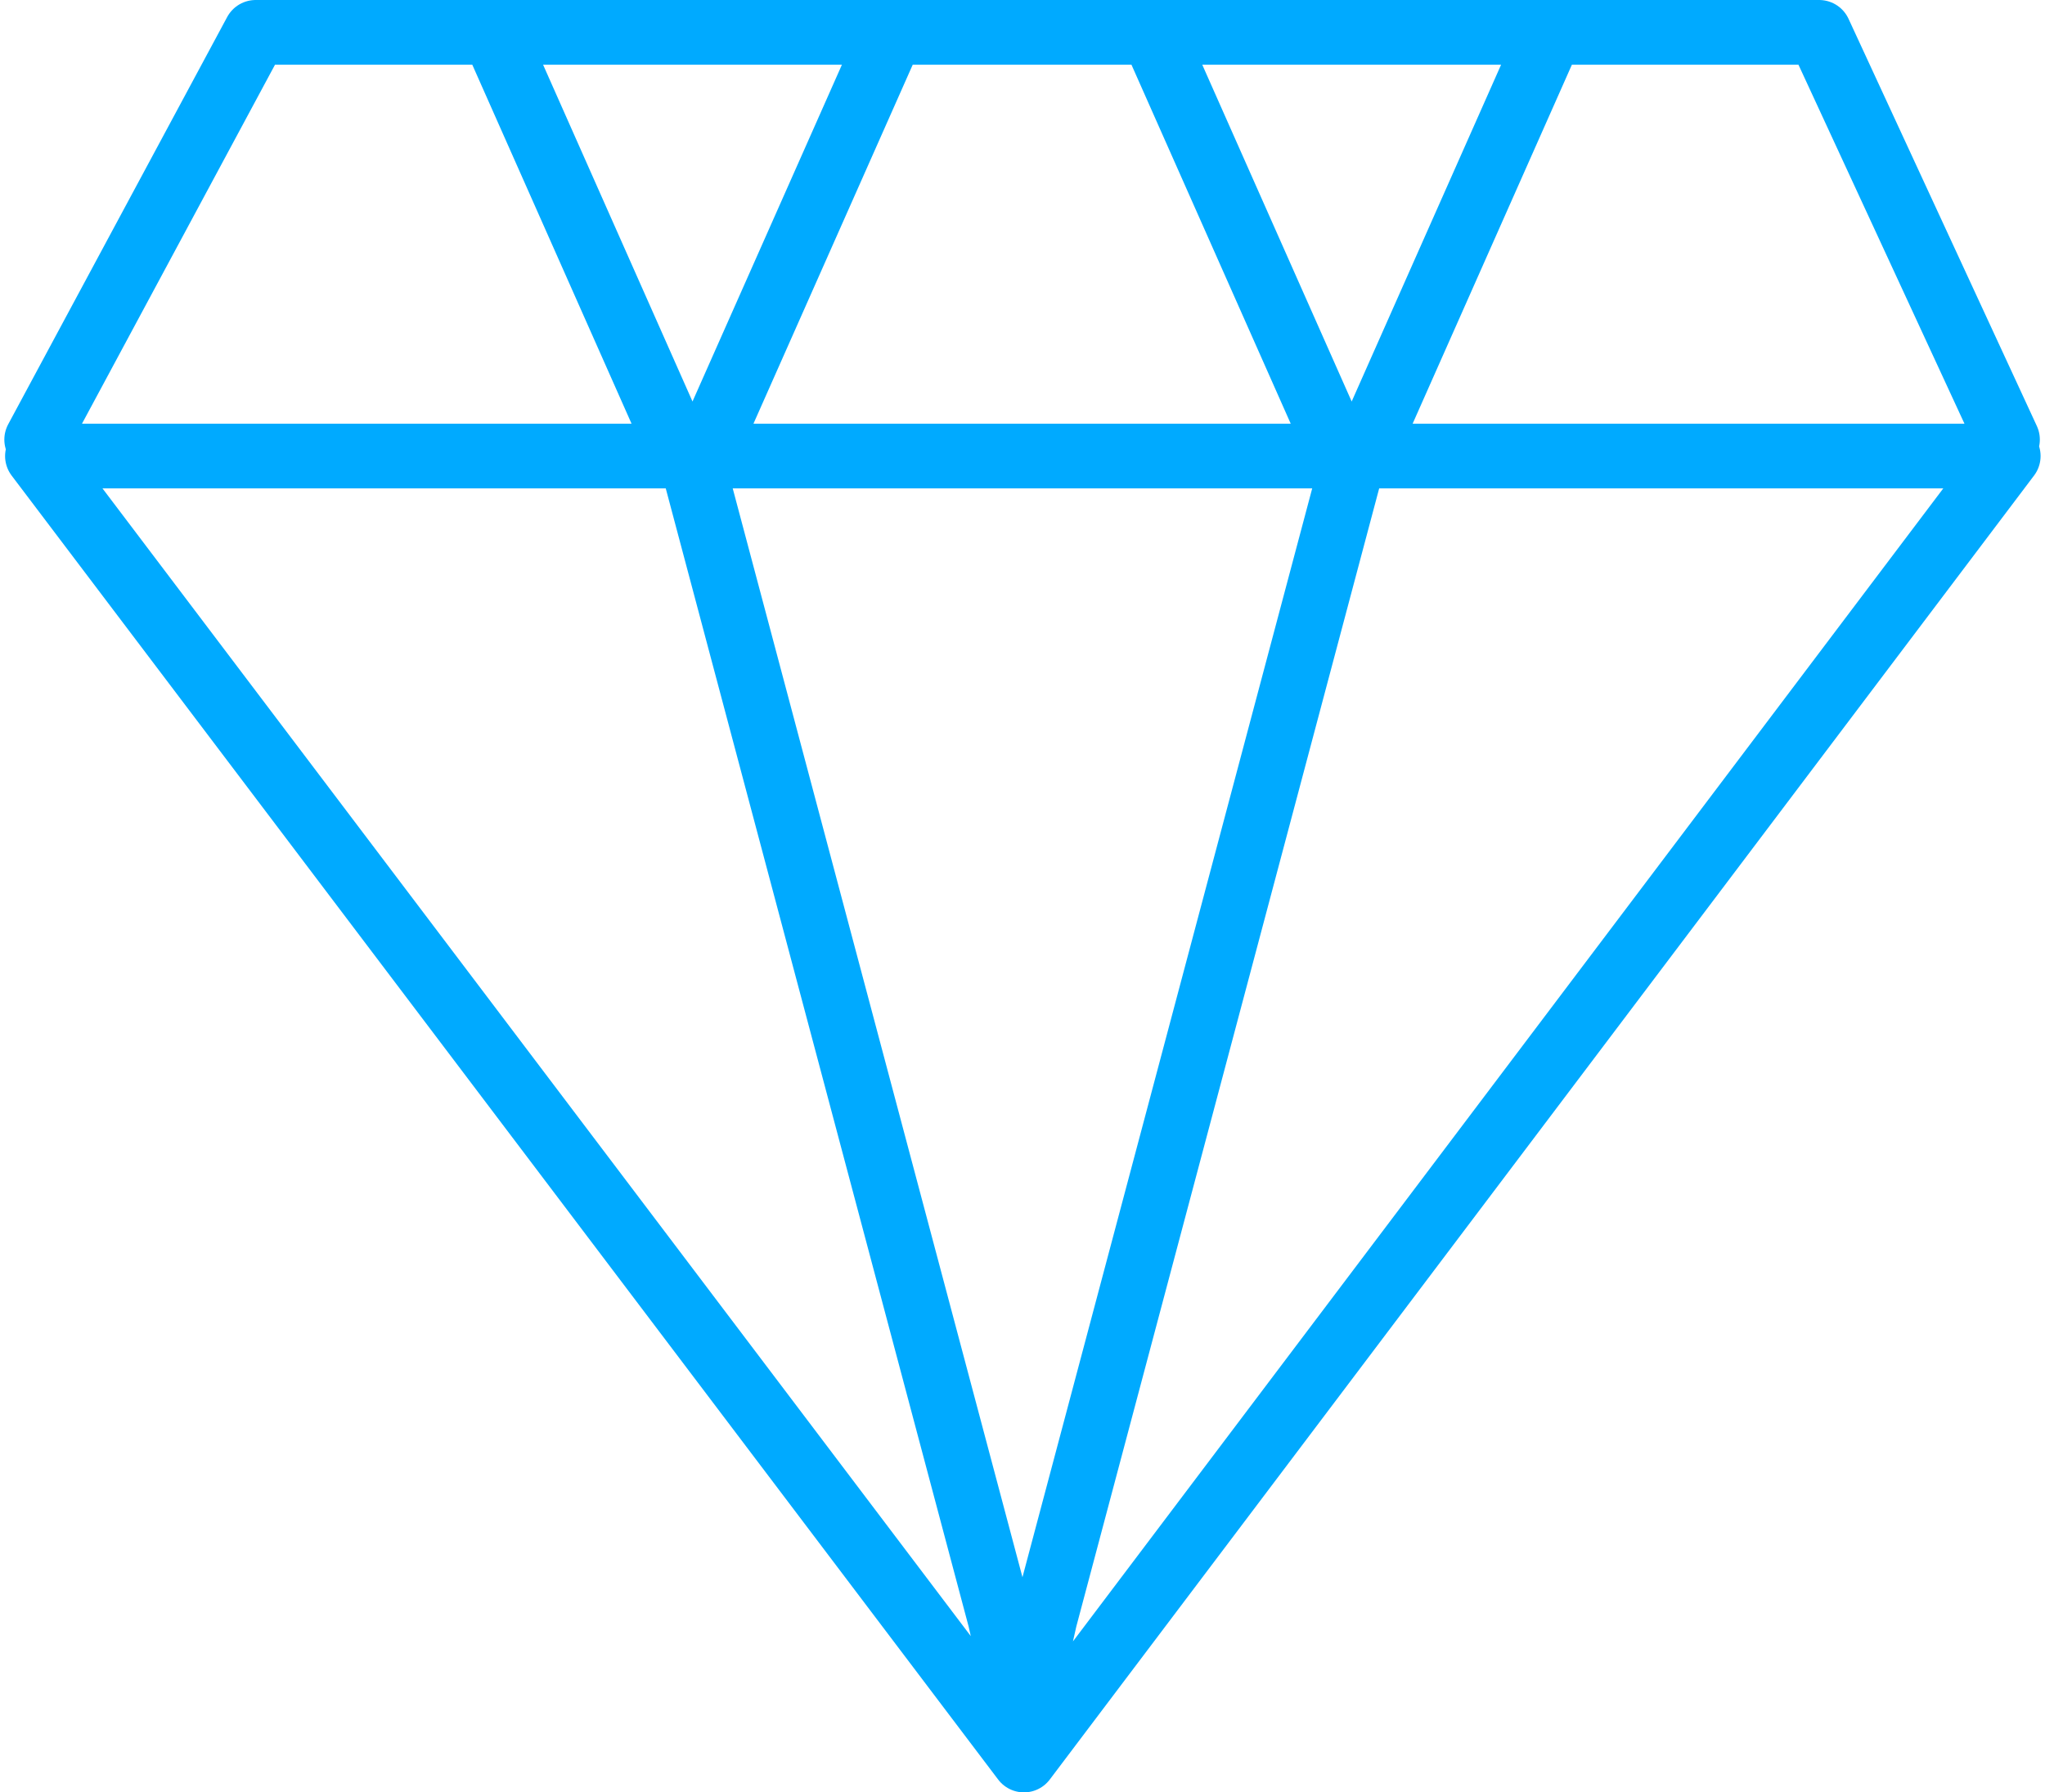
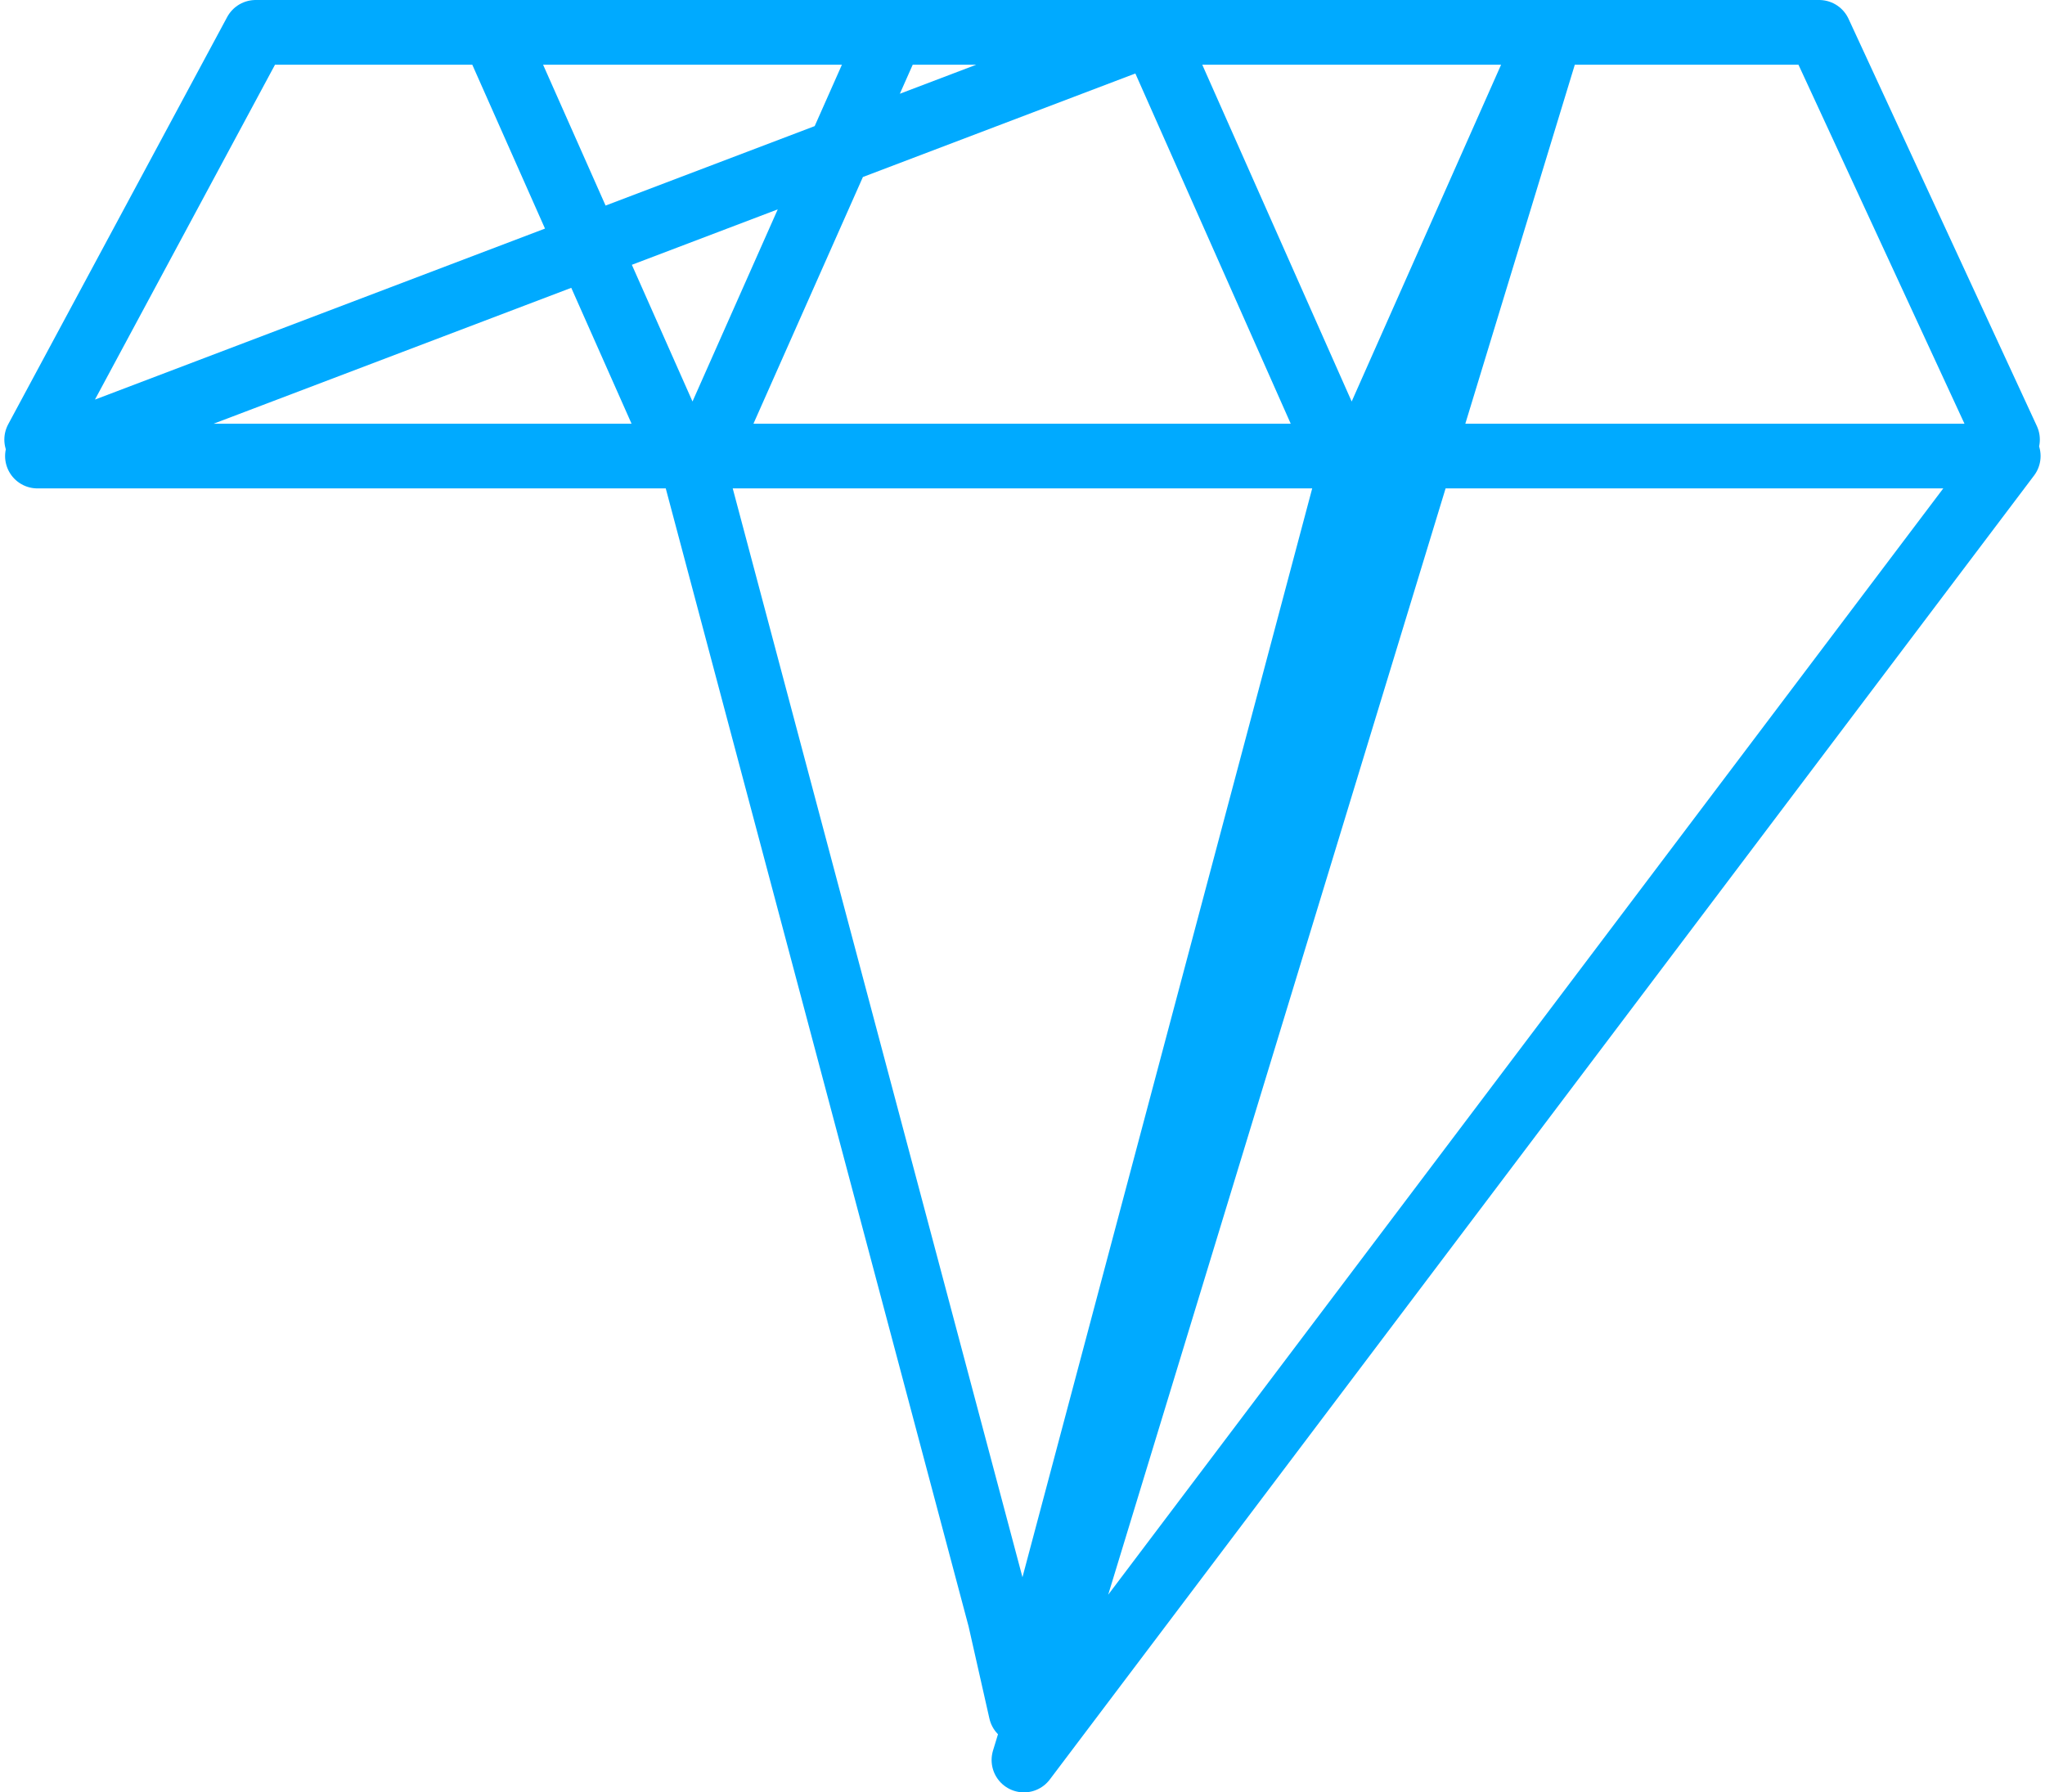
<svg xmlns="http://www.w3.org/2000/svg" width="316" height="277" viewBox="0 0 316 277" fill="none">
-   <path d="M113.764 70.48H106.719L154.53 250.173L157.764 264.494L157.994 263.454L158.225 264.494L161.459 250.173L209.27 70.48M5.67 67.939L39.507 5H281.101L310.203 67.939M76.231 5L103.024 65.398C107.99 70.941 106.026 70.941 110.992 65.398L137.785 5M178.089 5L204.881 65.398C209.847 70.941 207.884 70.941 212.85 65.398L239.642 5M5.786 70.48L158.225 272L310.318 70.48H5.786Z" stroke="#00AAFF" stroke-width="10" stroke-linecap="round" stroke-linejoin="round" />
+   <path d="M113.764 70.48H106.719L154.53 250.173L157.764 264.494L157.994 263.454L158.225 264.494L161.459 250.173L209.27 70.48M5.67 67.939L39.507 5H281.101L310.203 67.939M76.231 5L103.024 65.398C107.99 70.941 106.026 70.941 110.992 65.398L137.785 5M178.089 5L204.881 65.398C209.847 70.941 207.884 70.941 212.85 65.398L239.642 5L158.225 272L310.318 70.48H5.786Z" stroke="#00AAFF" stroke-width="10" stroke-linecap="round" stroke-linejoin="round" />
</svg>